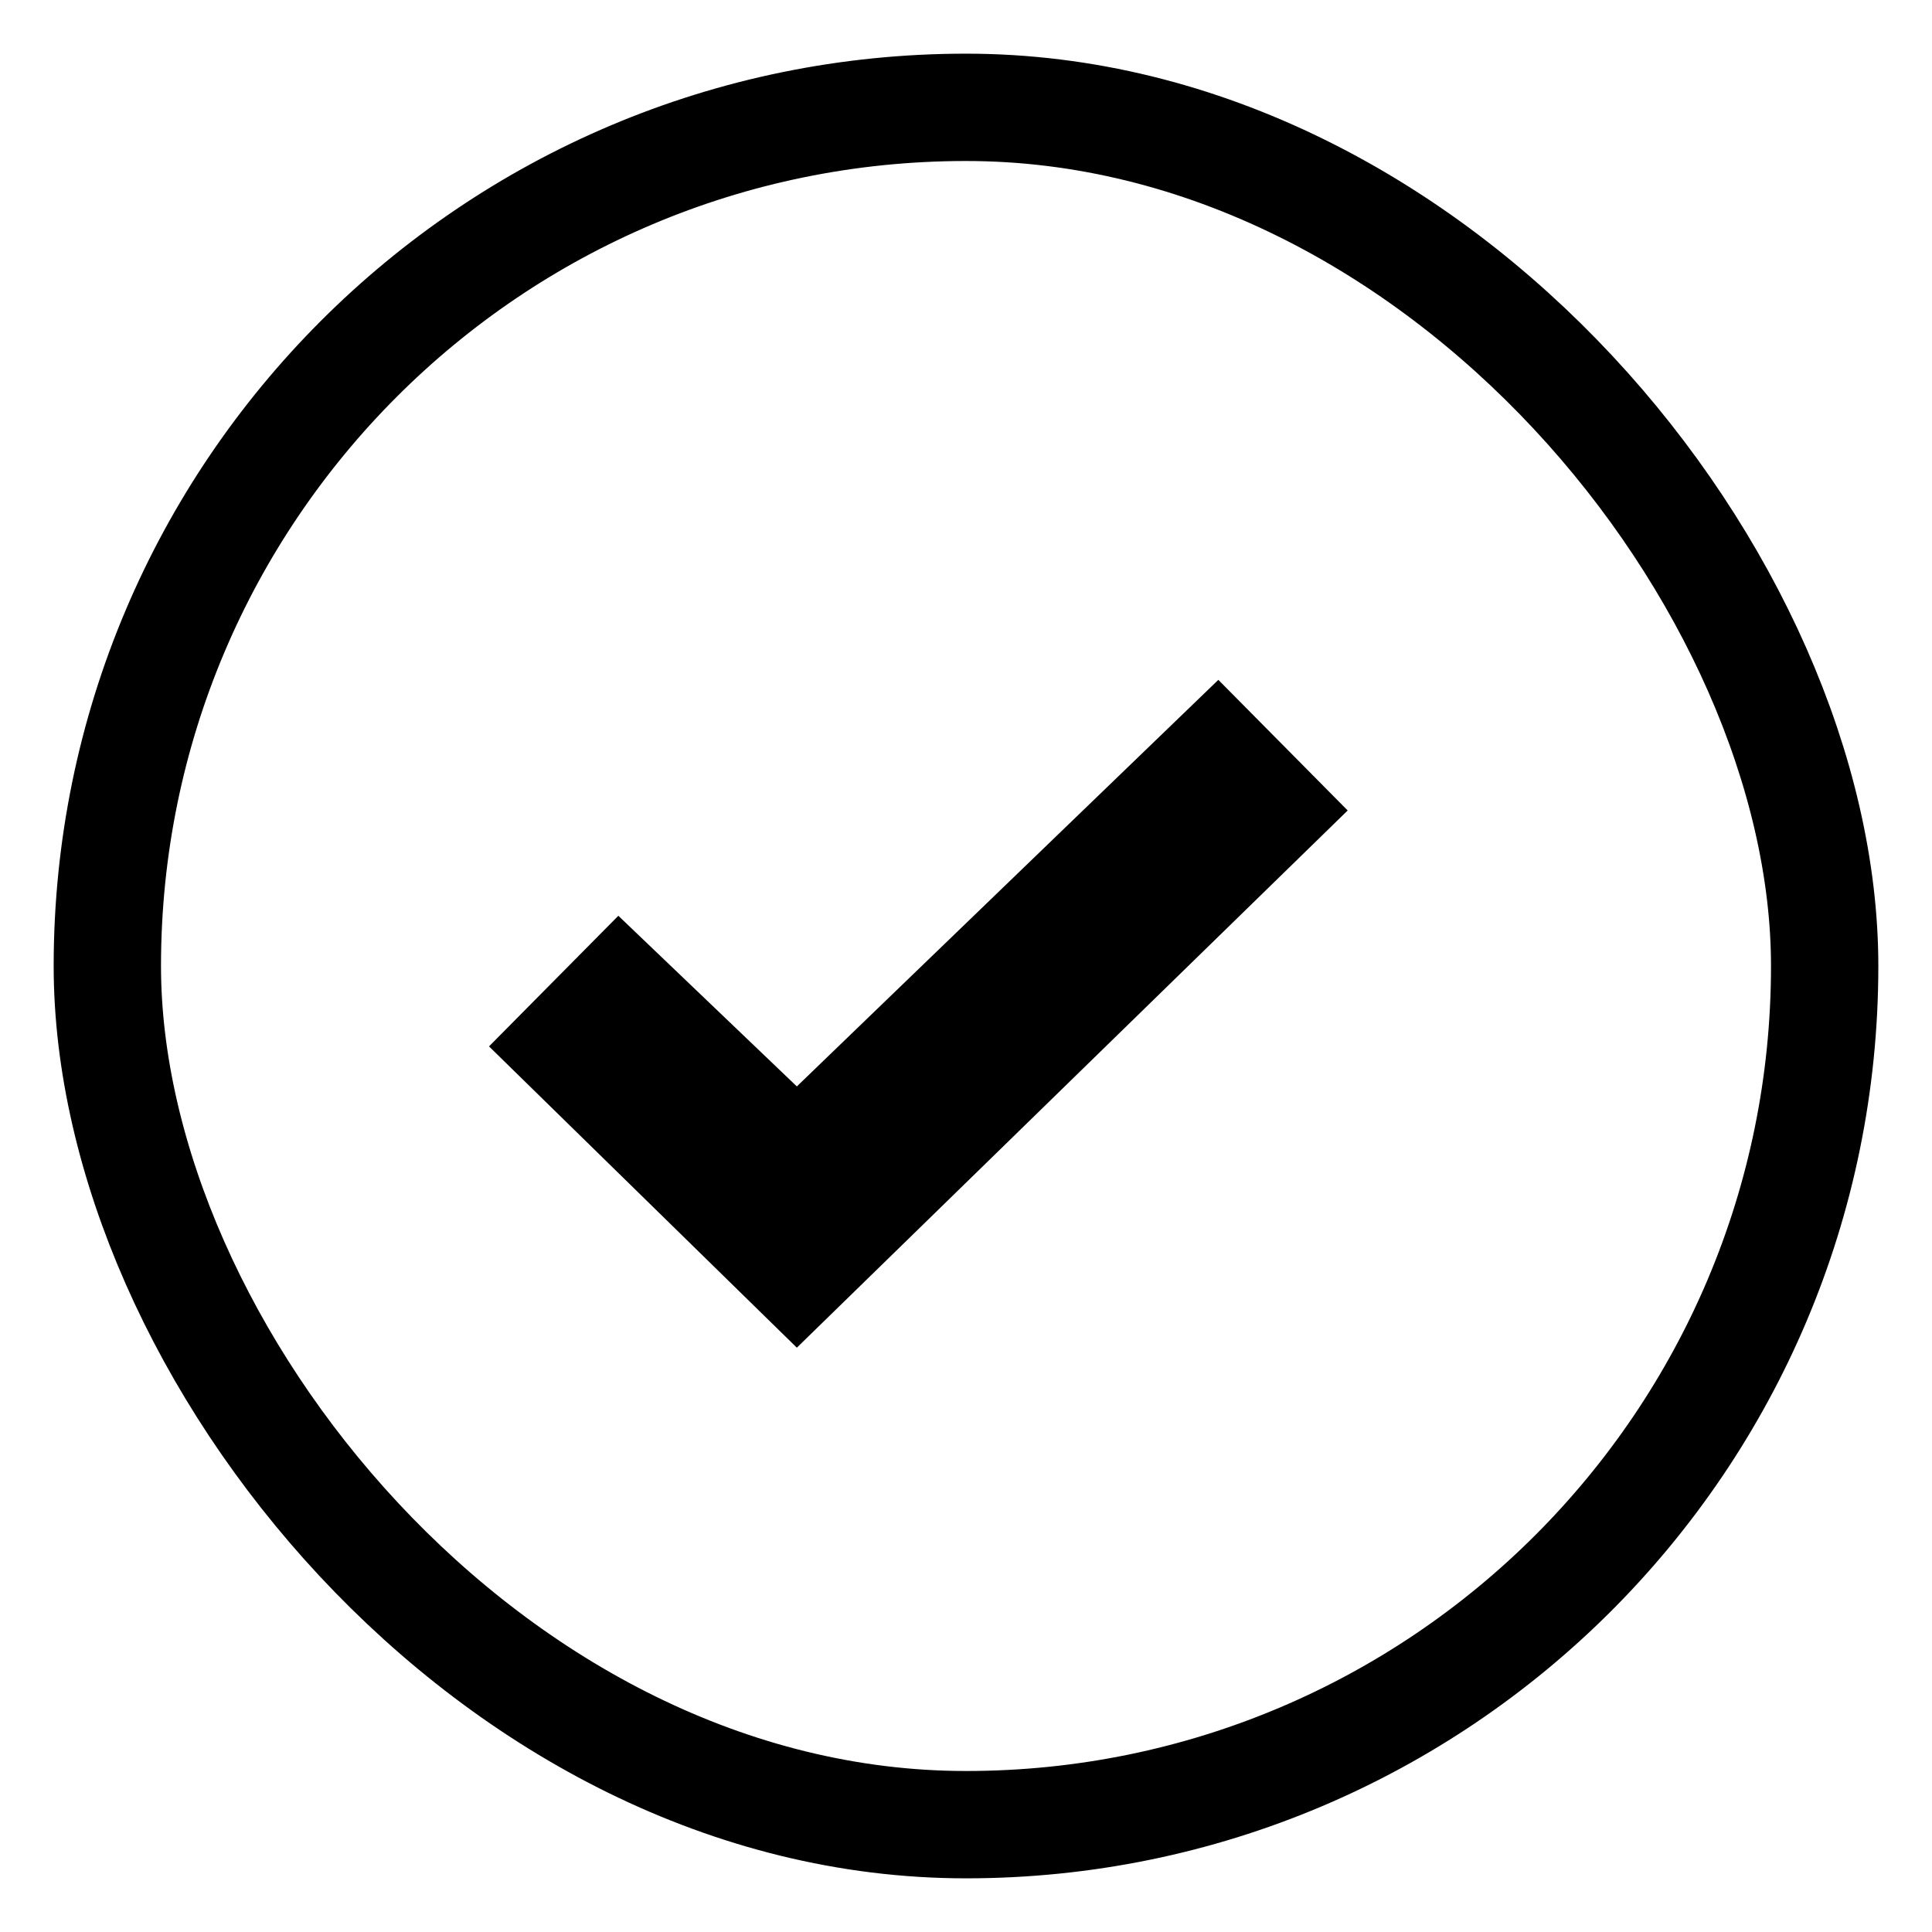
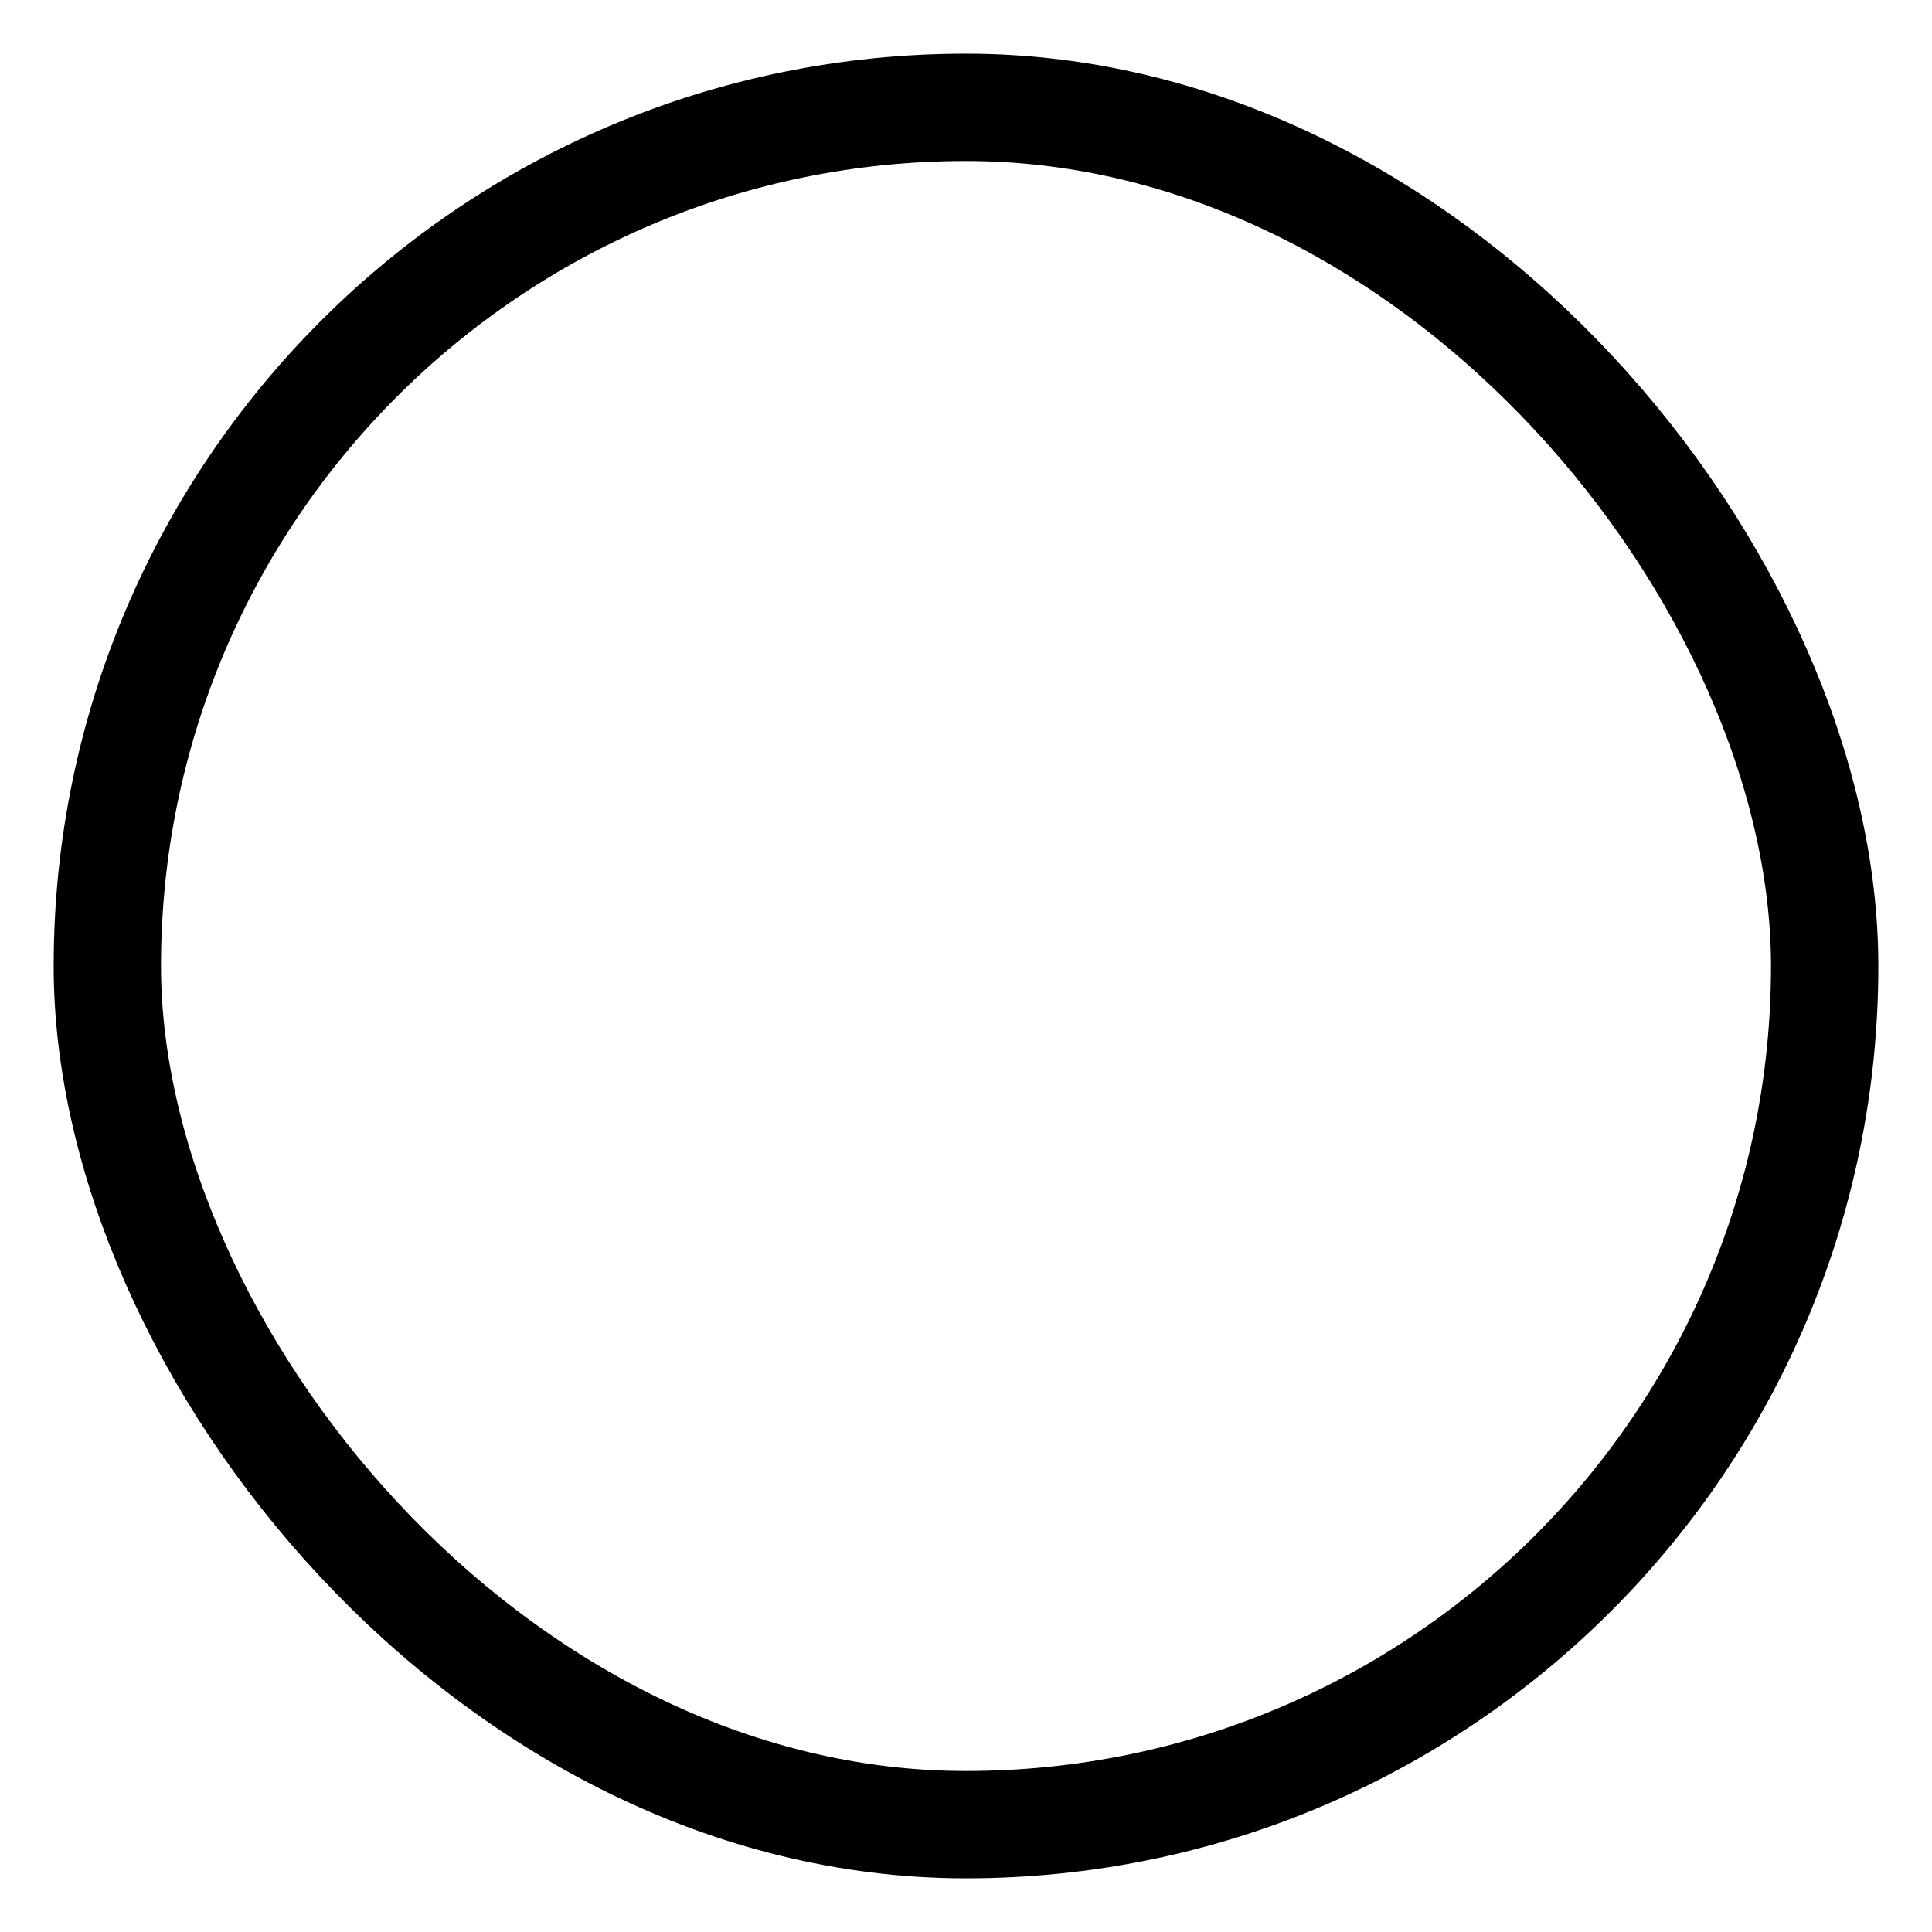
<svg xmlns="http://www.w3.org/2000/svg" width="18" height="18" viewBox="0 0 18 18" fill="none">
  <rect x="1" y="1" width="16" height="16" rx="8" stroke="black" />
-   <path fill-rule="evenodd" clip-rule="evenodd" d="M7.424 10.122L11.351 6.334L12.556 7.551L7.424 12.556L4.556 9.749L5.761 8.532L7.424 10.122Z" fill="black" />
</svg>